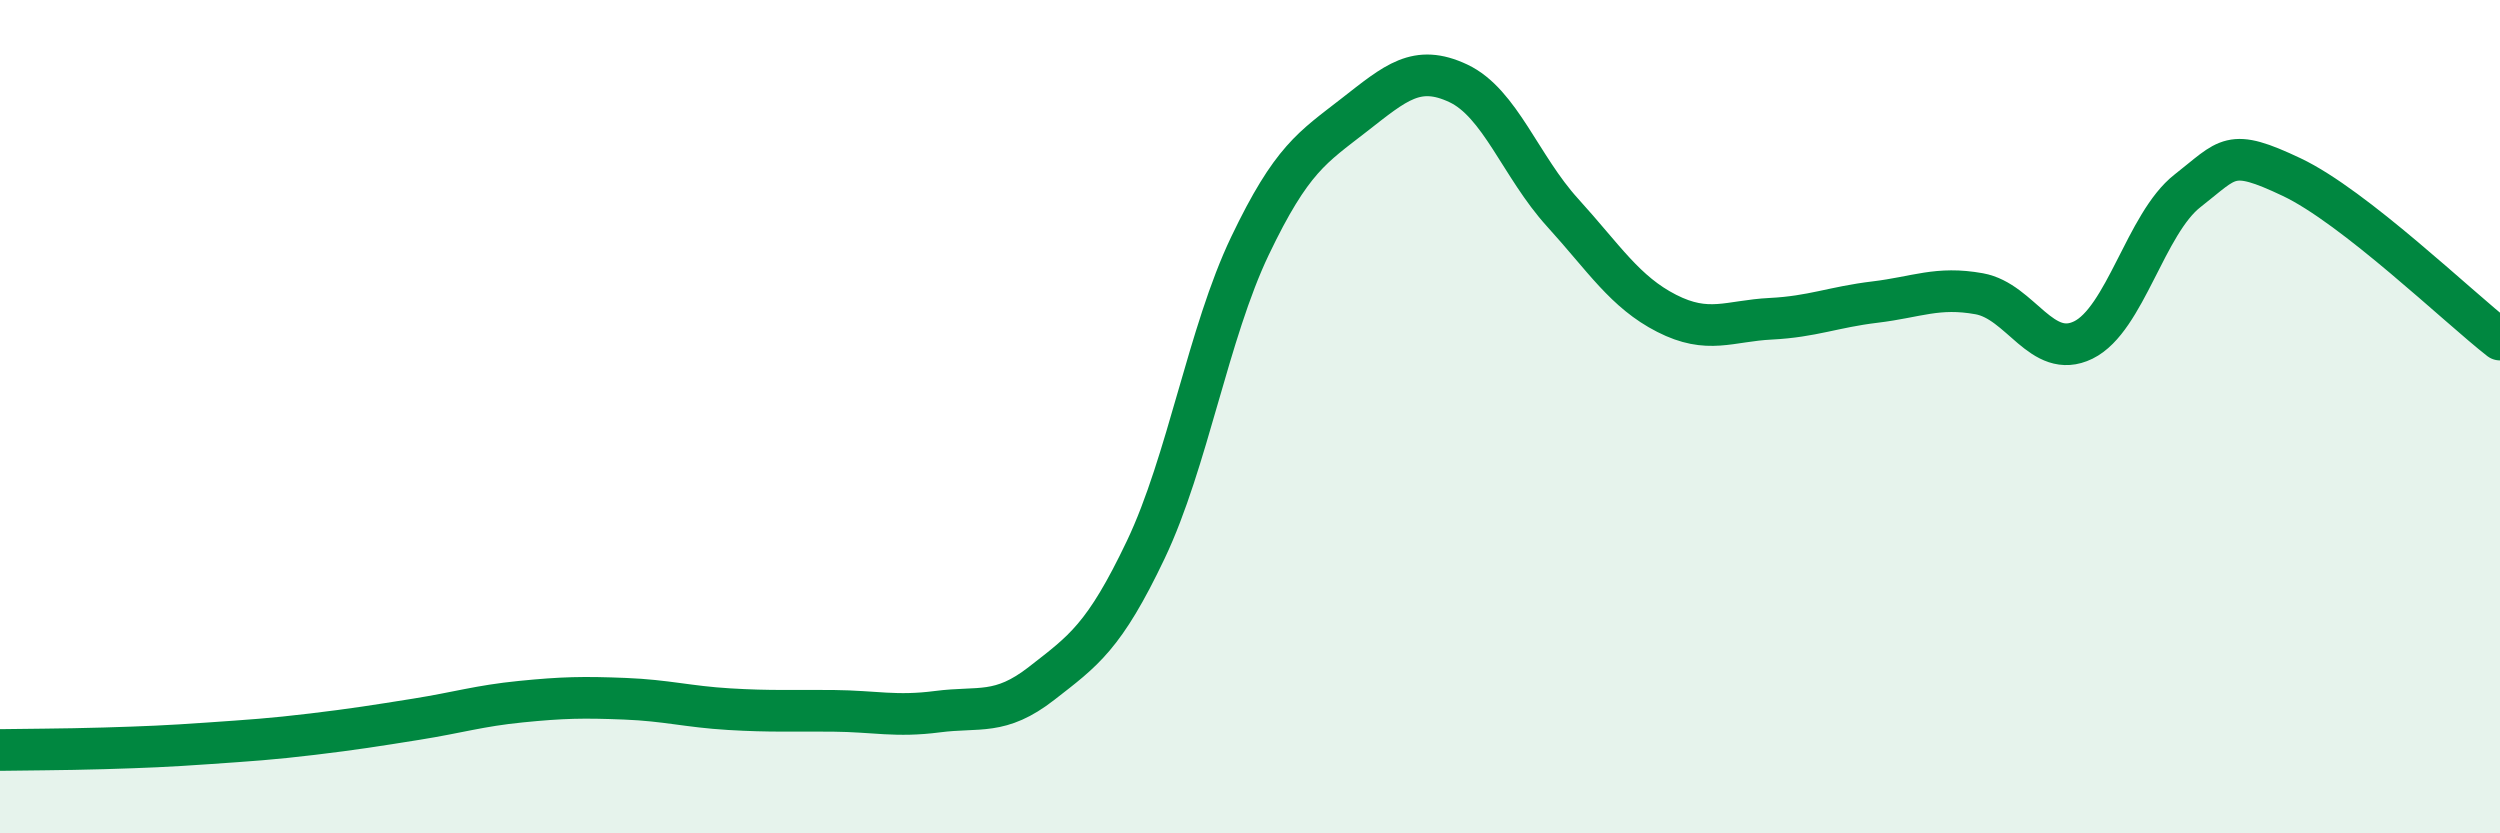
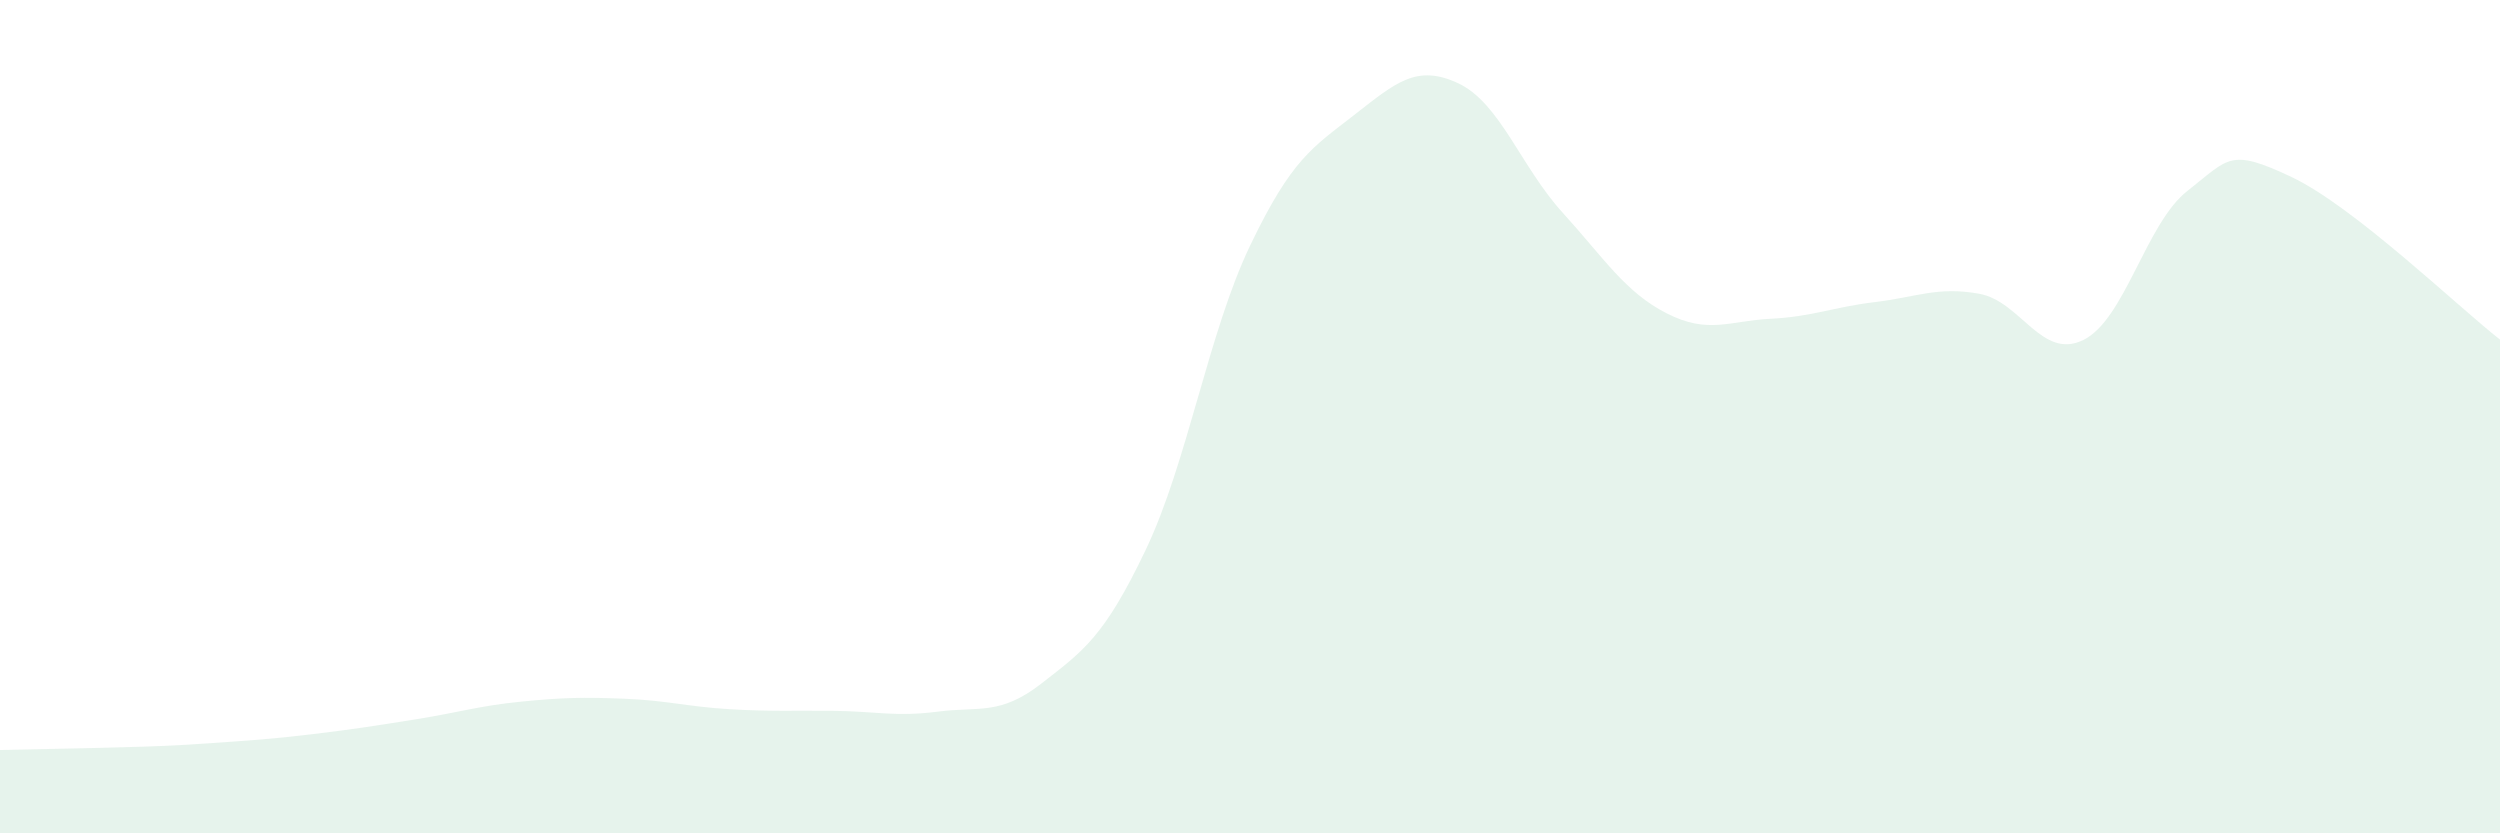
<svg xmlns="http://www.w3.org/2000/svg" width="60" height="20" viewBox="0 0 60 20">
-   <path d="M 0,18 C 0.5,17.99 1.5,17.99 2.5,17.96 C 3.5,17.93 4,17.91 5,17.84 C 6,17.77 6.5,17.74 7.5,17.62 C 8.5,17.5 9,17.42 10,17.26 C 11,17.1 11.5,16.94 12.5,16.84 C 13.5,16.74 14,16.73 15,16.77 C 16,16.81 16.5,16.96 17.5,17.02 C 18.5,17.08 19,17.05 20,17.06 C 21,17.07 21.5,17.21 22.5,17.08 C 23.5,16.95 24,17.18 25,16.4 C 26,15.62 26.5,15.29 27.5,13.19 C 28.5,11.09 29,7.99 30,5.9 C 31,3.81 31.5,3.54 32.5,2.76 C 33.5,1.98 34,1.53 35,2 C 36,2.47 36.5,4 37.5,5.1 C 38.5,6.2 39,7.01 40,7.52 C 41,8.03 41.5,7.7 42.5,7.65 C 43.5,7.6 44,7.37 45,7.25 C 46,7.13 46.5,6.87 47.5,7.05 C 48.5,7.23 49,8.65 50,8.16 C 51,7.67 51.5,5.36 52.5,4.58 C 53.5,3.8 53.5,3.54 55,4.25 C 56.5,4.96 59,7.37 60,8.15L60 20L0 20Z" fill="#008740" opacity="0.1" stroke-linecap="round" stroke-linejoin="round" />
-   <path d="M 0,18 C 0.5,17.99 1.5,17.99 2.5,17.96 C 3.5,17.93 4,17.91 5,17.84 C 6,17.77 6.5,17.74 7.5,17.62 C 8.5,17.5 9,17.42 10,17.26 C 11,17.1 11.5,16.94 12.5,16.84 C 13.5,16.74 14,16.73 15,16.77 C 16,16.81 16.5,16.96 17.5,17.02 C 18.5,17.08 19,17.05 20,17.06 C 21,17.07 21.5,17.21 22.5,17.08 C 23.5,16.95 24,17.18 25,16.4 C 26,15.62 26.5,15.29 27.5,13.19 C 28.5,11.09 29,7.99 30,5.9 C 31,3.81 31.5,3.54 32.5,2.76 C 33.5,1.98 34,1.53 35,2 C 36,2.47 36.5,4 37.5,5.1 C 38.5,6.2 39,7.01 40,7.52 C 41,8.03 41.5,7.7 42.5,7.65 C 43.5,7.6 44,7.37 45,7.25 C 46,7.13 46.5,6.87 47.5,7.05 C 48.5,7.23 49,8.65 50,8.16 C 51,7.67 51.5,5.36 52.5,4.58 C 53.5,3.8 53.5,3.54 55,4.25 C 56.5,4.96 59,7.37 60,8.15" stroke="#008740" stroke-width="1" fill="none" stroke-linecap="round" stroke-linejoin="round" />
+   <path d="M 0,18 C 3.5,17.93 4,17.91 5,17.84 C 6,17.77 6.5,17.74 7.5,17.62 C 8.5,17.5 9,17.42 10,17.26 C 11,17.1 11.5,16.94 12.5,16.84 C 13.5,16.74 14,16.73 15,16.77 C 16,16.81 16.5,16.96 17.5,17.02 C 18.5,17.08 19,17.05 20,17.06 C 21,17.07 21.5,17.21 22.5,17.08 C 23.5,16.95 24,17.18 25,16.4 C 26,15.62 26.5,15.29 27.5,13.19 C 28.5,11.09 29,7.99 30,5.9 C 31,3.81 31.5,3.54 32.5,2.76 C 33.5,1.98 34,1.53 35,2 C 36,2.47 36.5,4 37.5,5.1 C 38.5,6.2 39,7.01 40,7.52 C 41,8.03 41.5,7.7 42.5,7.65 C 43.5,7.6 44,7.37 45,7.25 C 46,7.13 46.5,6.87 47.5,7.05 C 48.5,7.23 49,8.65 50,8.16 C 51,7.67 51.5,5.36 52.5,4.58 C 53.5,3.8 53.5,3.54 55,4.25 C 56.5,4.96 59,7.37 60,8.15L60 20L0 20Z" fill="#008740" opacity="0.1" stroke-linecap="round" stroke-linejoin="round" />
</svg>